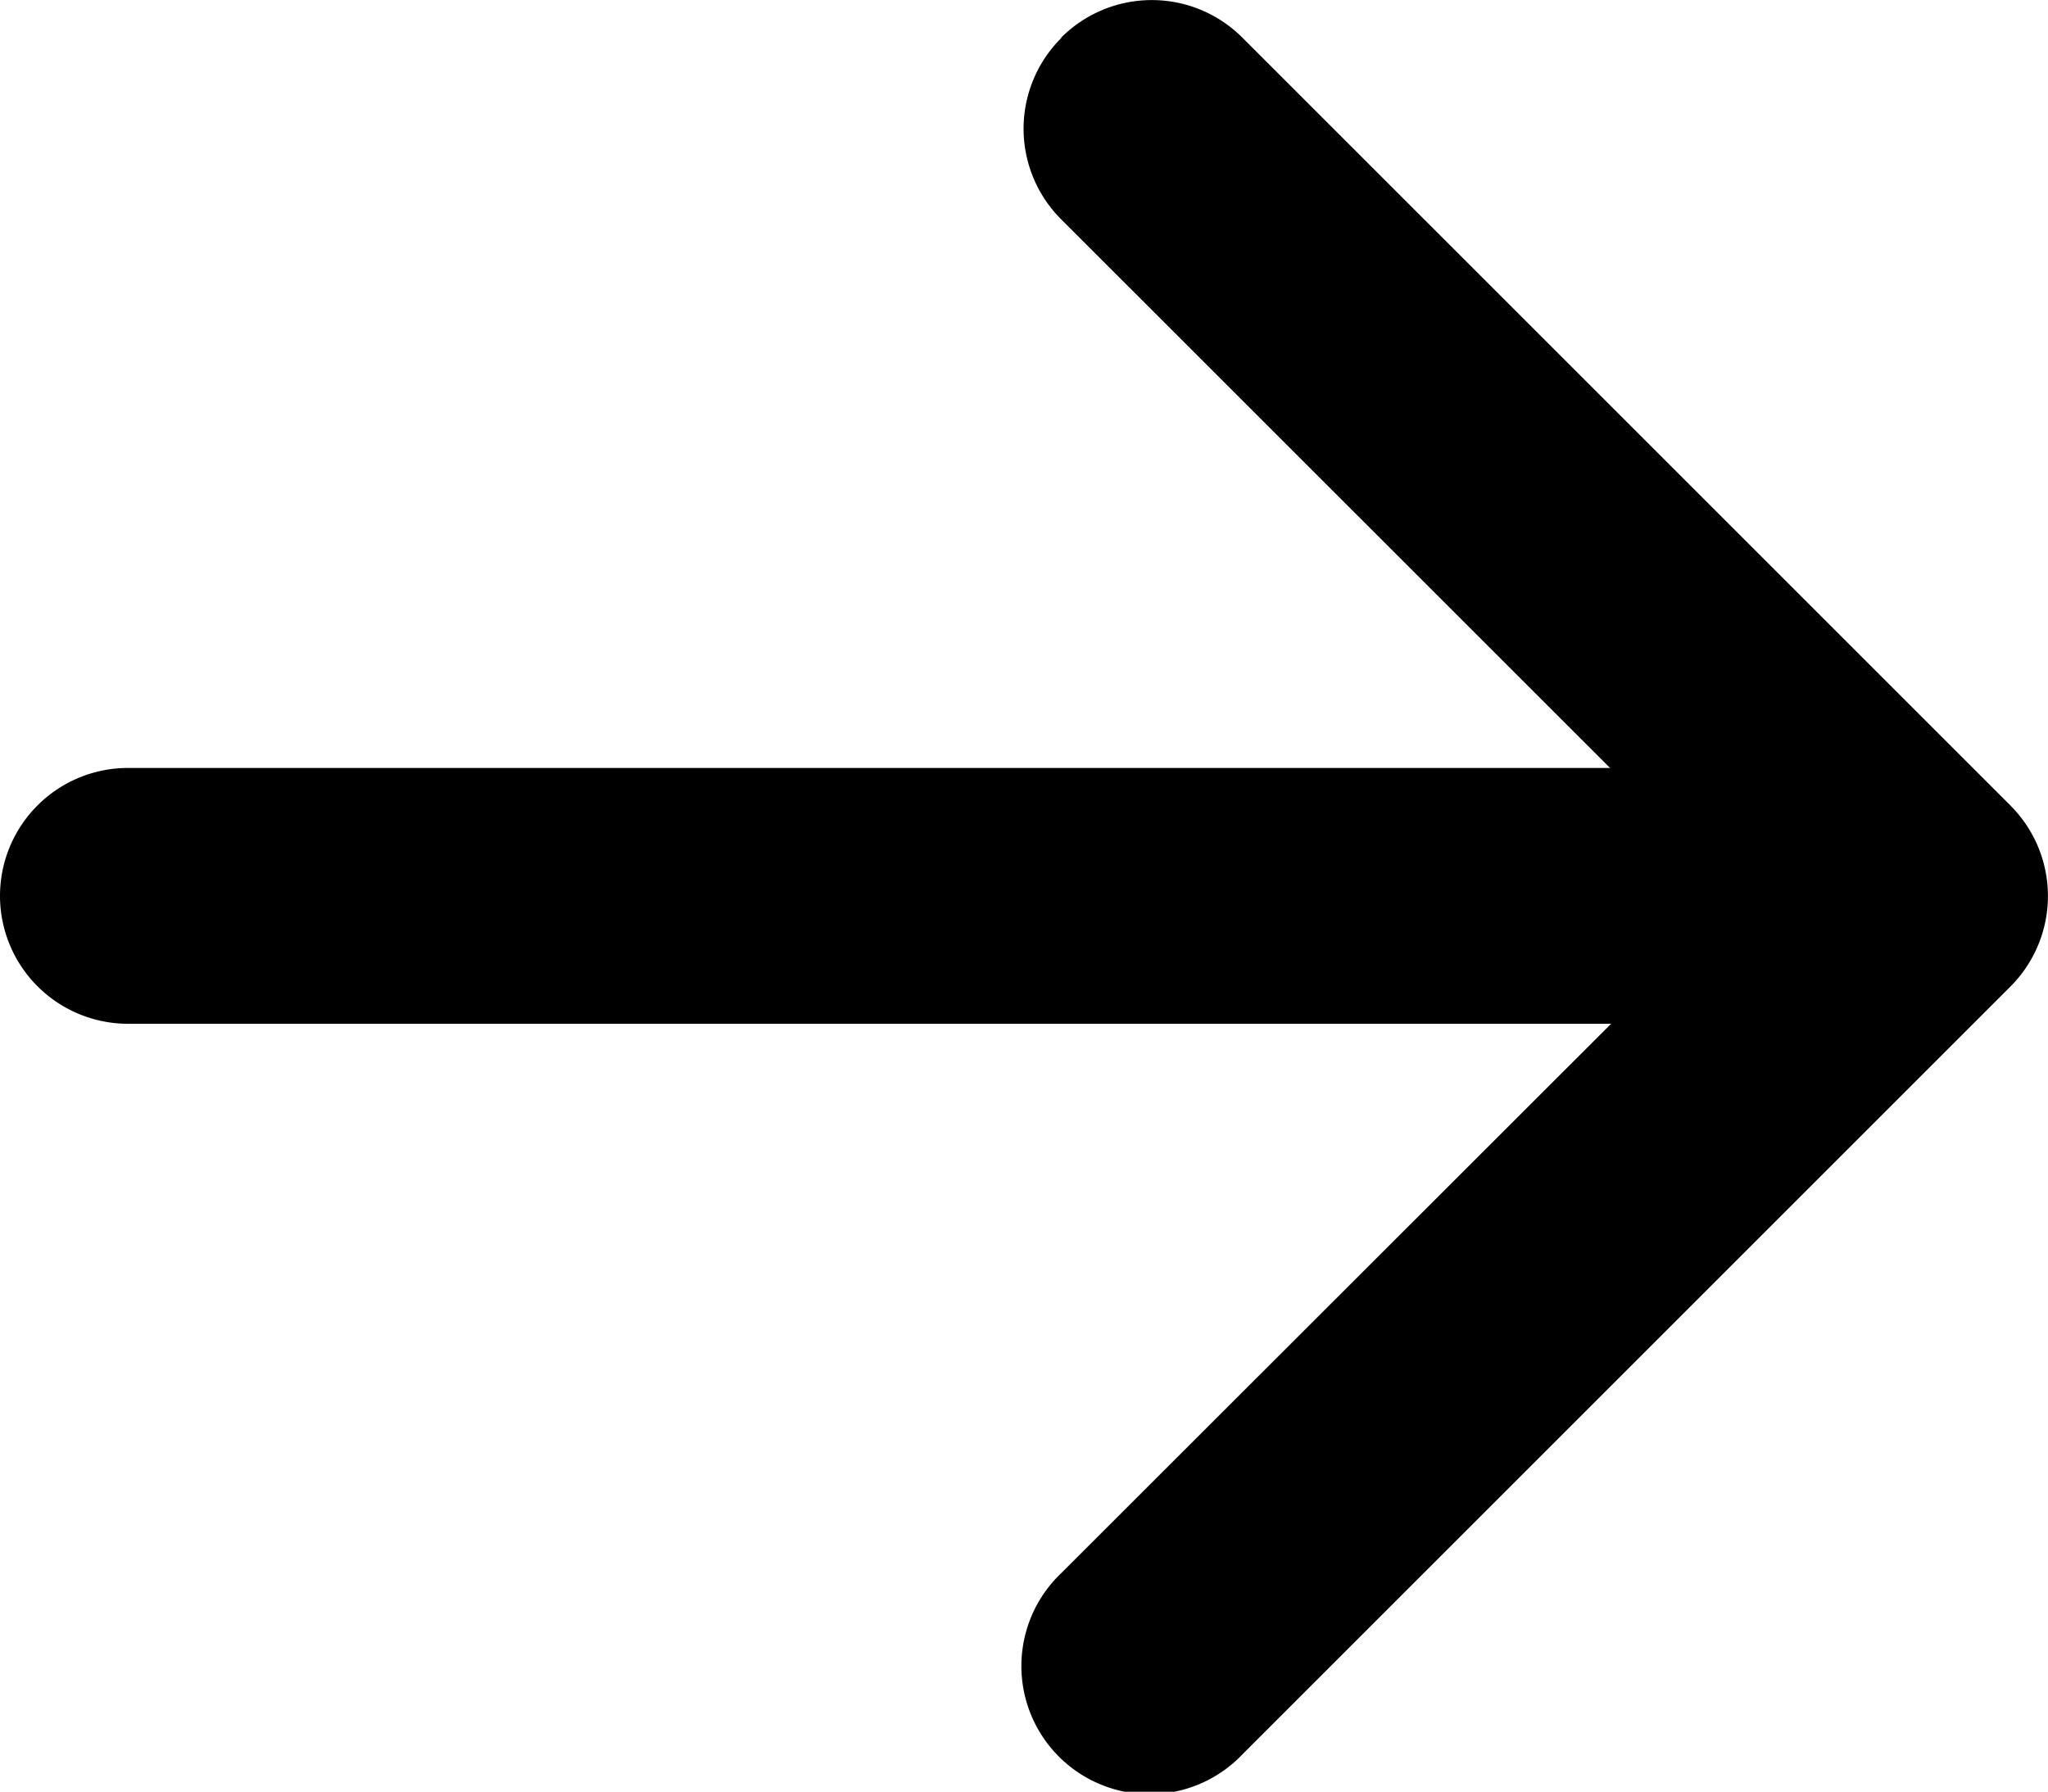
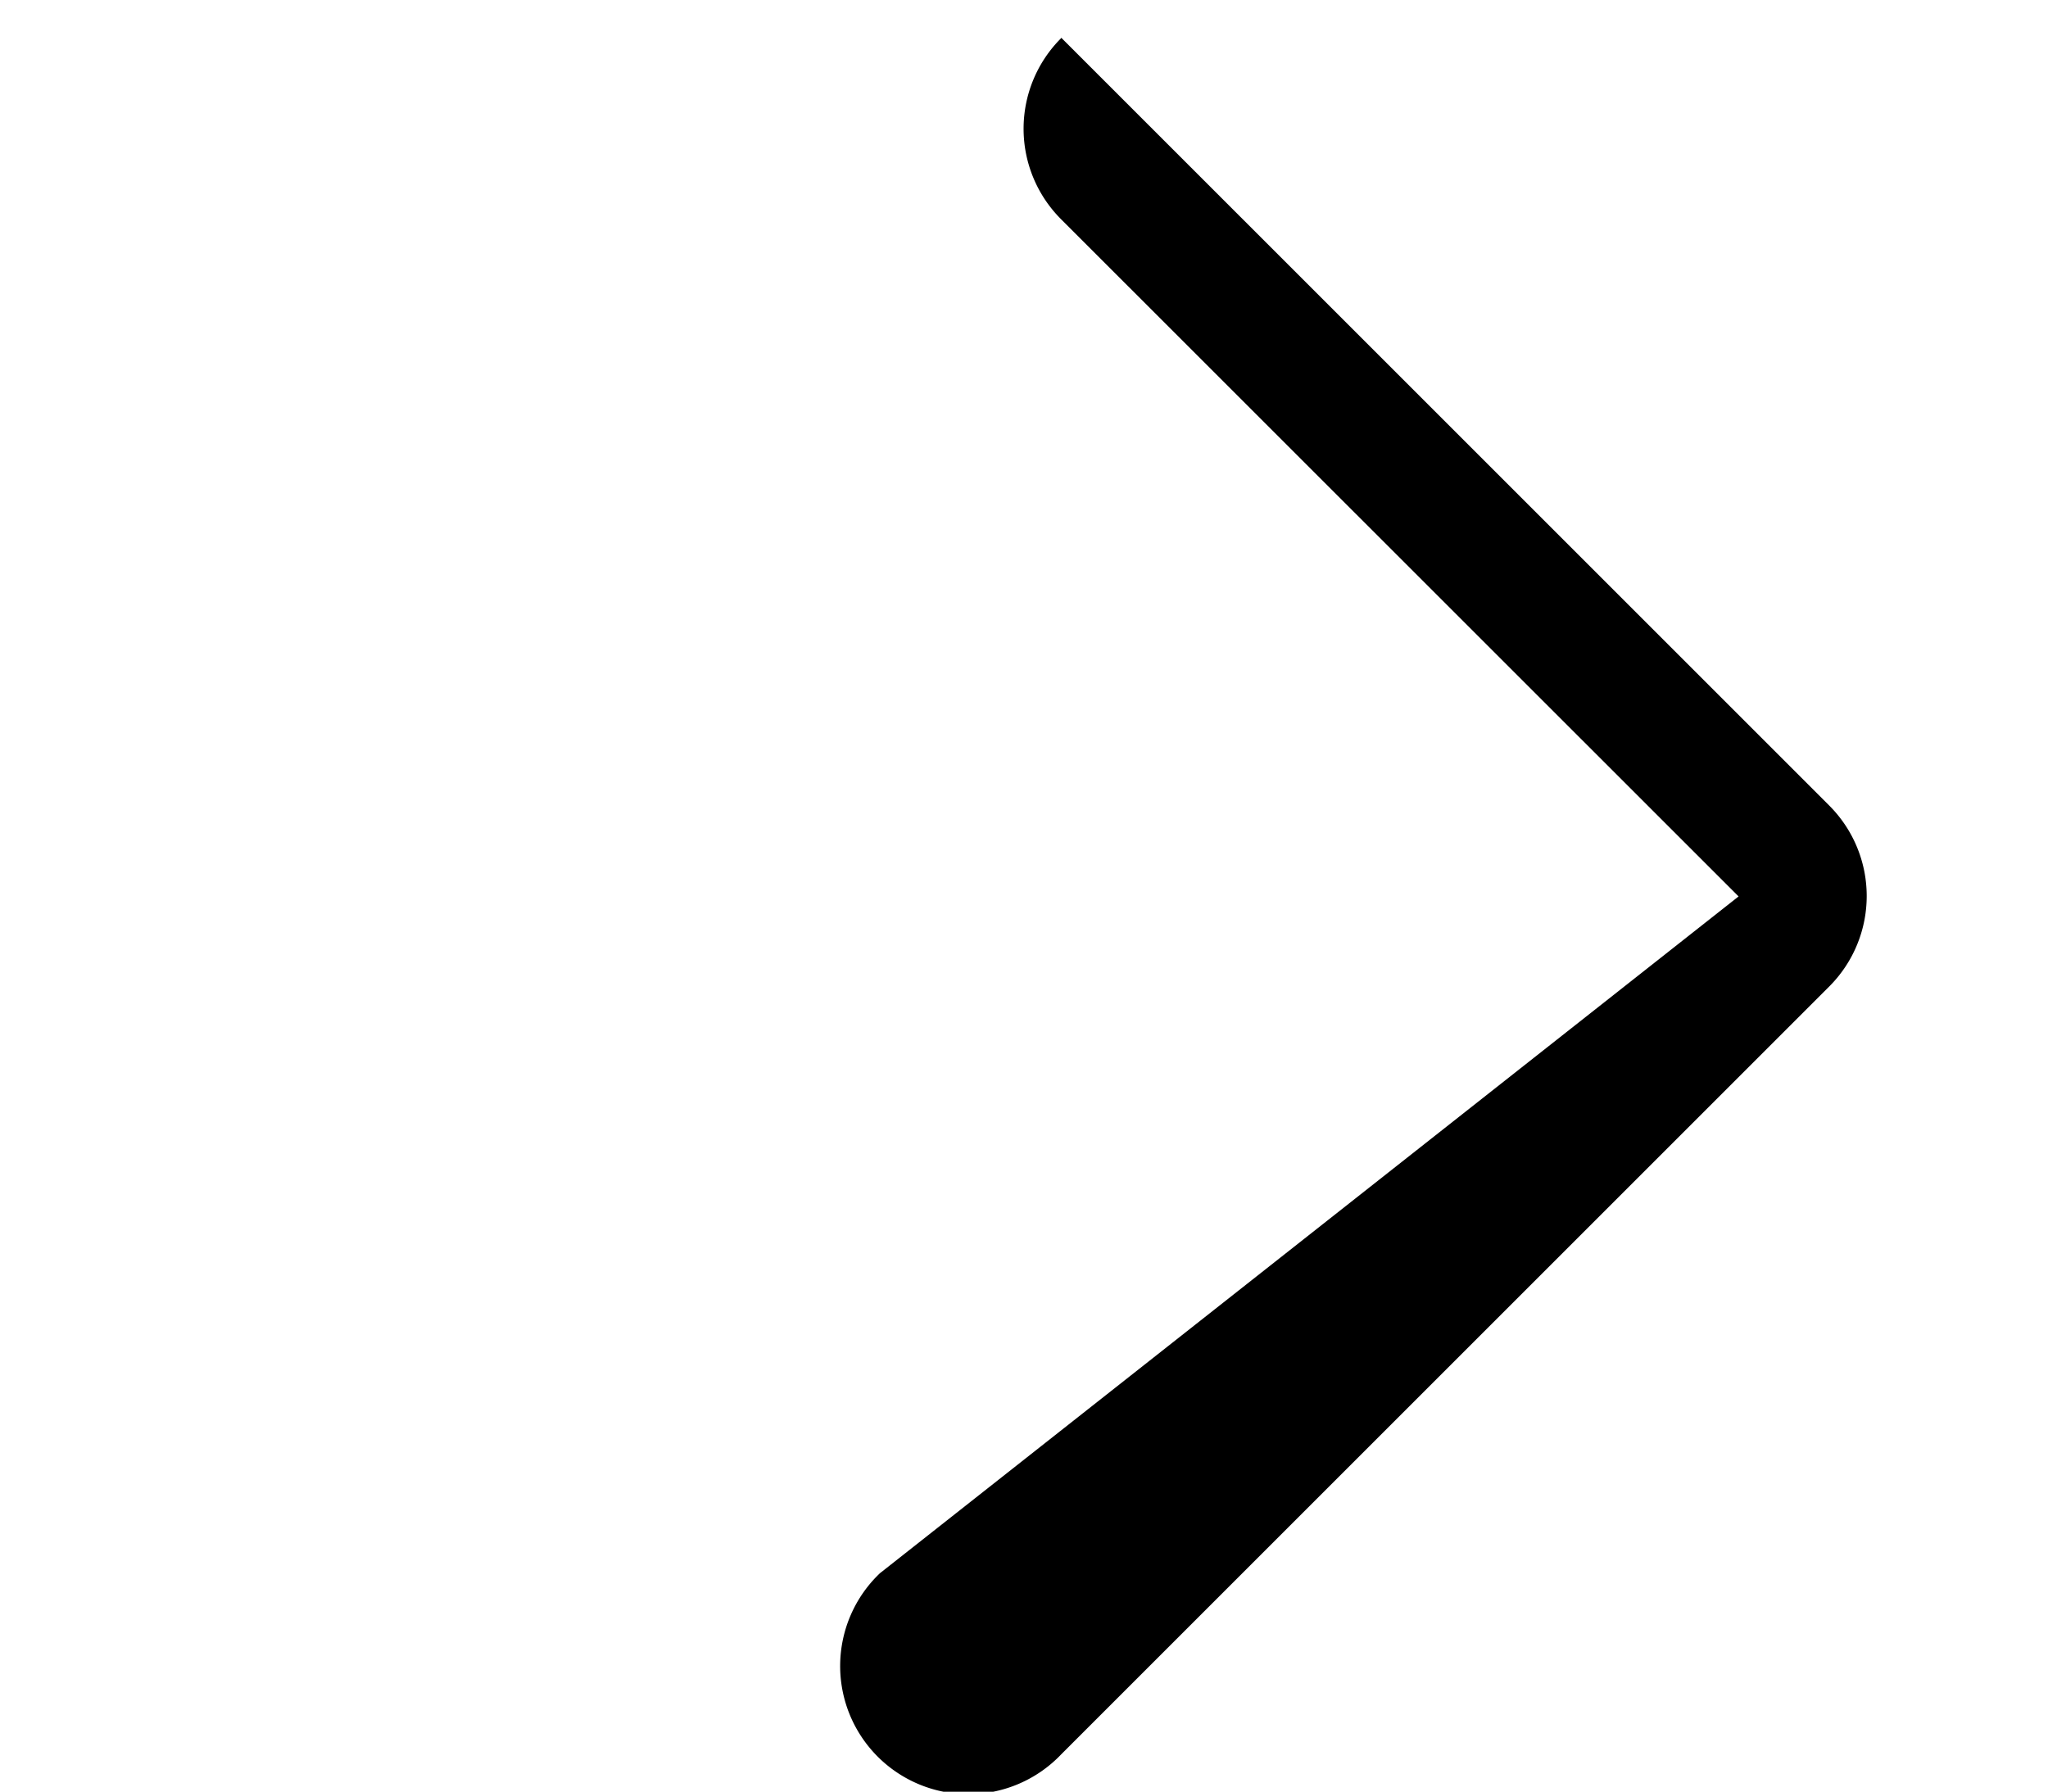
<svg xmlns="http://www.w3.org/2000/svg" id="arrow-right-short" width="12.51" height="10.947" viewBox="0 0 12.51 10.947">
-   <path id="Path_4791" data-name="Path 4791" d="M18.228,10.353a.782.782,0,0,1,1.107,0l4.691,4.691a.782.782,0,0,1,0,1.107l-4.691,4.691a.783.783,0,1,1-1.107-1.107L22.366,15.6l-4.138-4.137a.782.782,0,0,1,0-1.107Z" transform="translate(-11.746 -10.123)" fill-rule="evenodd" />
-   <path id="Path_4792" data-name="Path 4792" d="M9,17.657a.782.782,0,0,1,.782-.782H19.945a.782.782,0,0,1,0,1.563H9.782A.782.782,0,0,1,9,17.657Z" transform="translate(-9 -12.183)" fill-rule="evenodd" />
+   <path id="Path_4791" data-name="Path 4791" d="M18.228,10.353l4.691,4.691a.782.782,0,0,1,0,1.107l-4.691,4.691a.783.783,0,1,1-1.107-1.107L22.366,15.6l-4.138-4.137a.782.782,0,0,1,0-1.107Z" transform="translate(-11.746 -10.123)" fill-rule="evenodd" />
</svg>